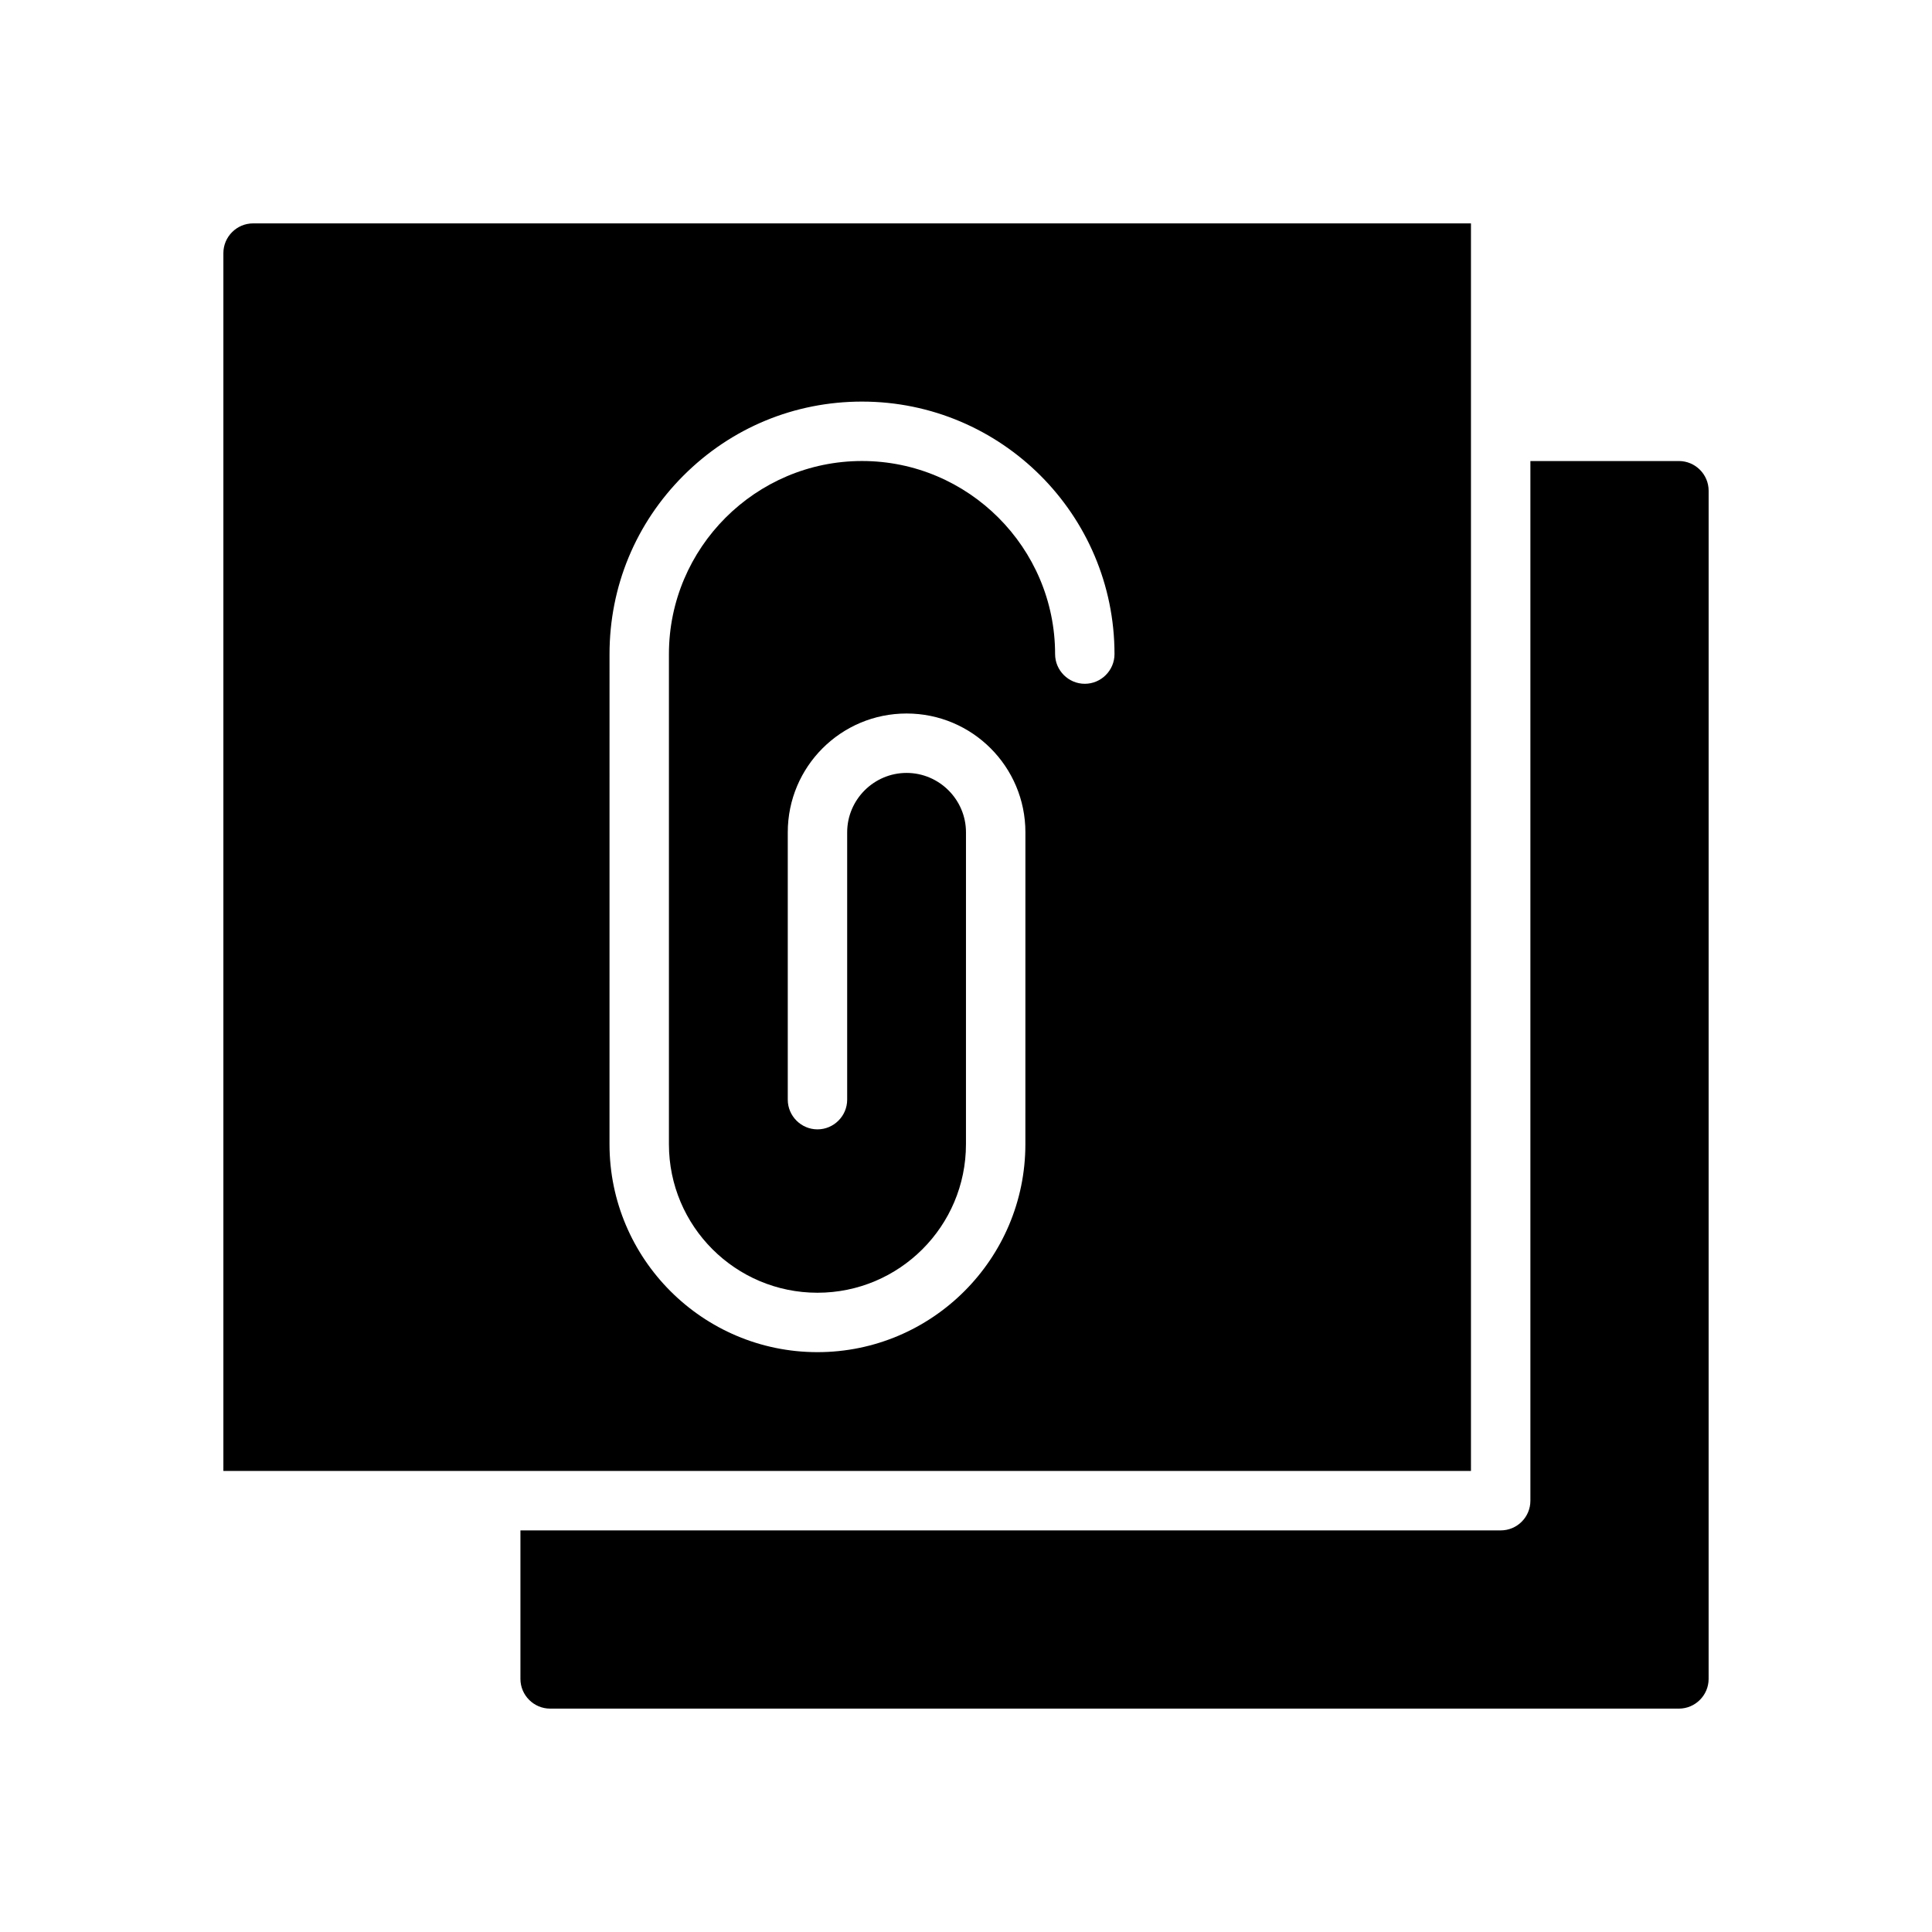
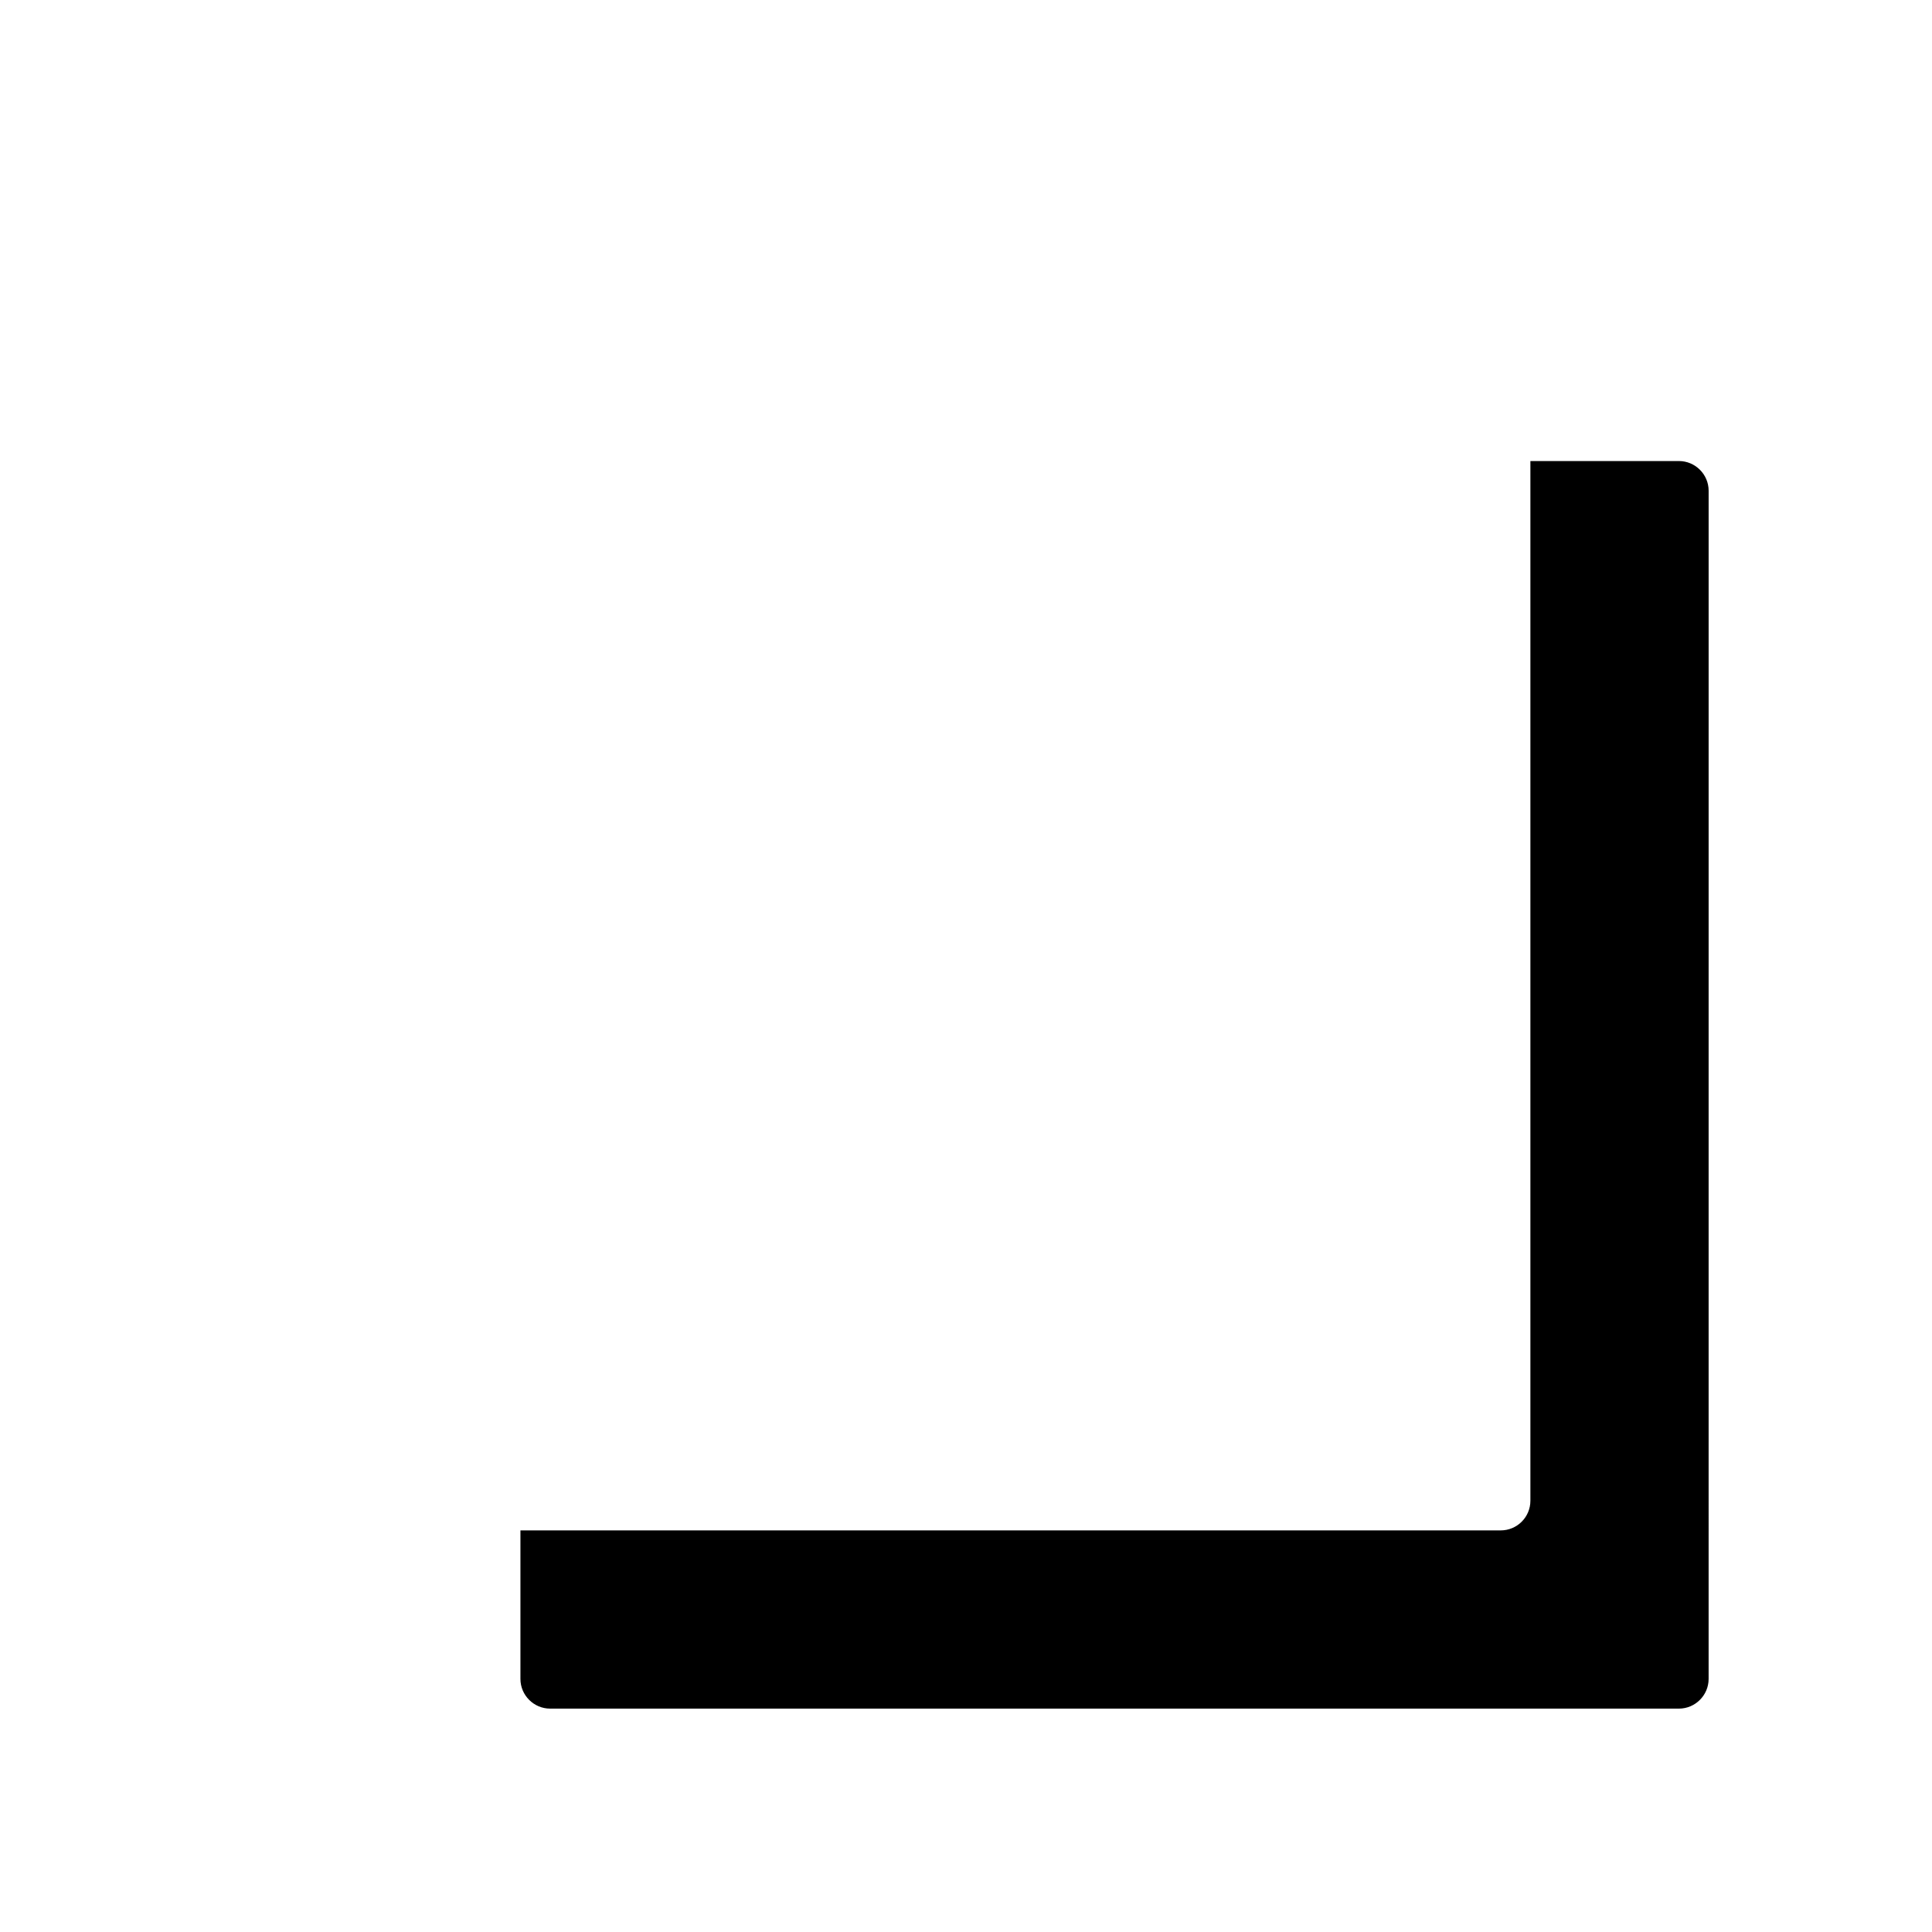
<svg xmlns="http://www.w3.org/2000/svg" fill="#000000" width="800px" height="800px" version="1.1" viewBox="144 144 512 512">
  <g>
-     <path d="m533.82 533.82v-330.62h-322.75c-4.328 0-7.871 3.543-7.871 7.871v322.75zm-228.29-216.48c0-17.871 6.926-34.637 19.602-47.312 12.672-12.672 29.441-19.602 47.309-19.602 36.918 0 66.914 29.992 66.914 66.914 0 4.328-3.543 7.871-7.871 7.871s-7.871-3.543-7.871-7.871c0-28.184-22.984-51.168-51.168-51.168-28.184 0-51.172 22.984-51.172 51.168v129.89c0 21.727 17.633 39.359 39.359 39.359 21.727 0 39.359-17.633 39.359-39.359l0.004-82.656c0-8.66-7.086-15.742-15.742-15.742-8.66 0-15.742 7.086-15.742 15.742v70.848c0 4.328-3.543 7.871-7.871 7.871s-7.871-3.543-7.871-7.871v-70.848c0-17.398 14.09-31.488 31.488-31.488 17.398 0 31.488 14.09 31.488 31.488l-0.008 82.656c0 30.387-24.719 55.105-55.105 55.105s-55.105-24.719-55.105-55.105z" />
    <path d="m588.93 266.18h-39.359v275.52c0 4.352-3.519 7.871-7.871 7.871h-259.78v39.359c0 4.328 3.543 7.871 7.871 7.871h299.14c4.328 0 7.871-3.543 7.871-7.871l0.004-314.88c0-4.332-3.543-7.871-7.875-7.871z" />
  </g>
</svg>